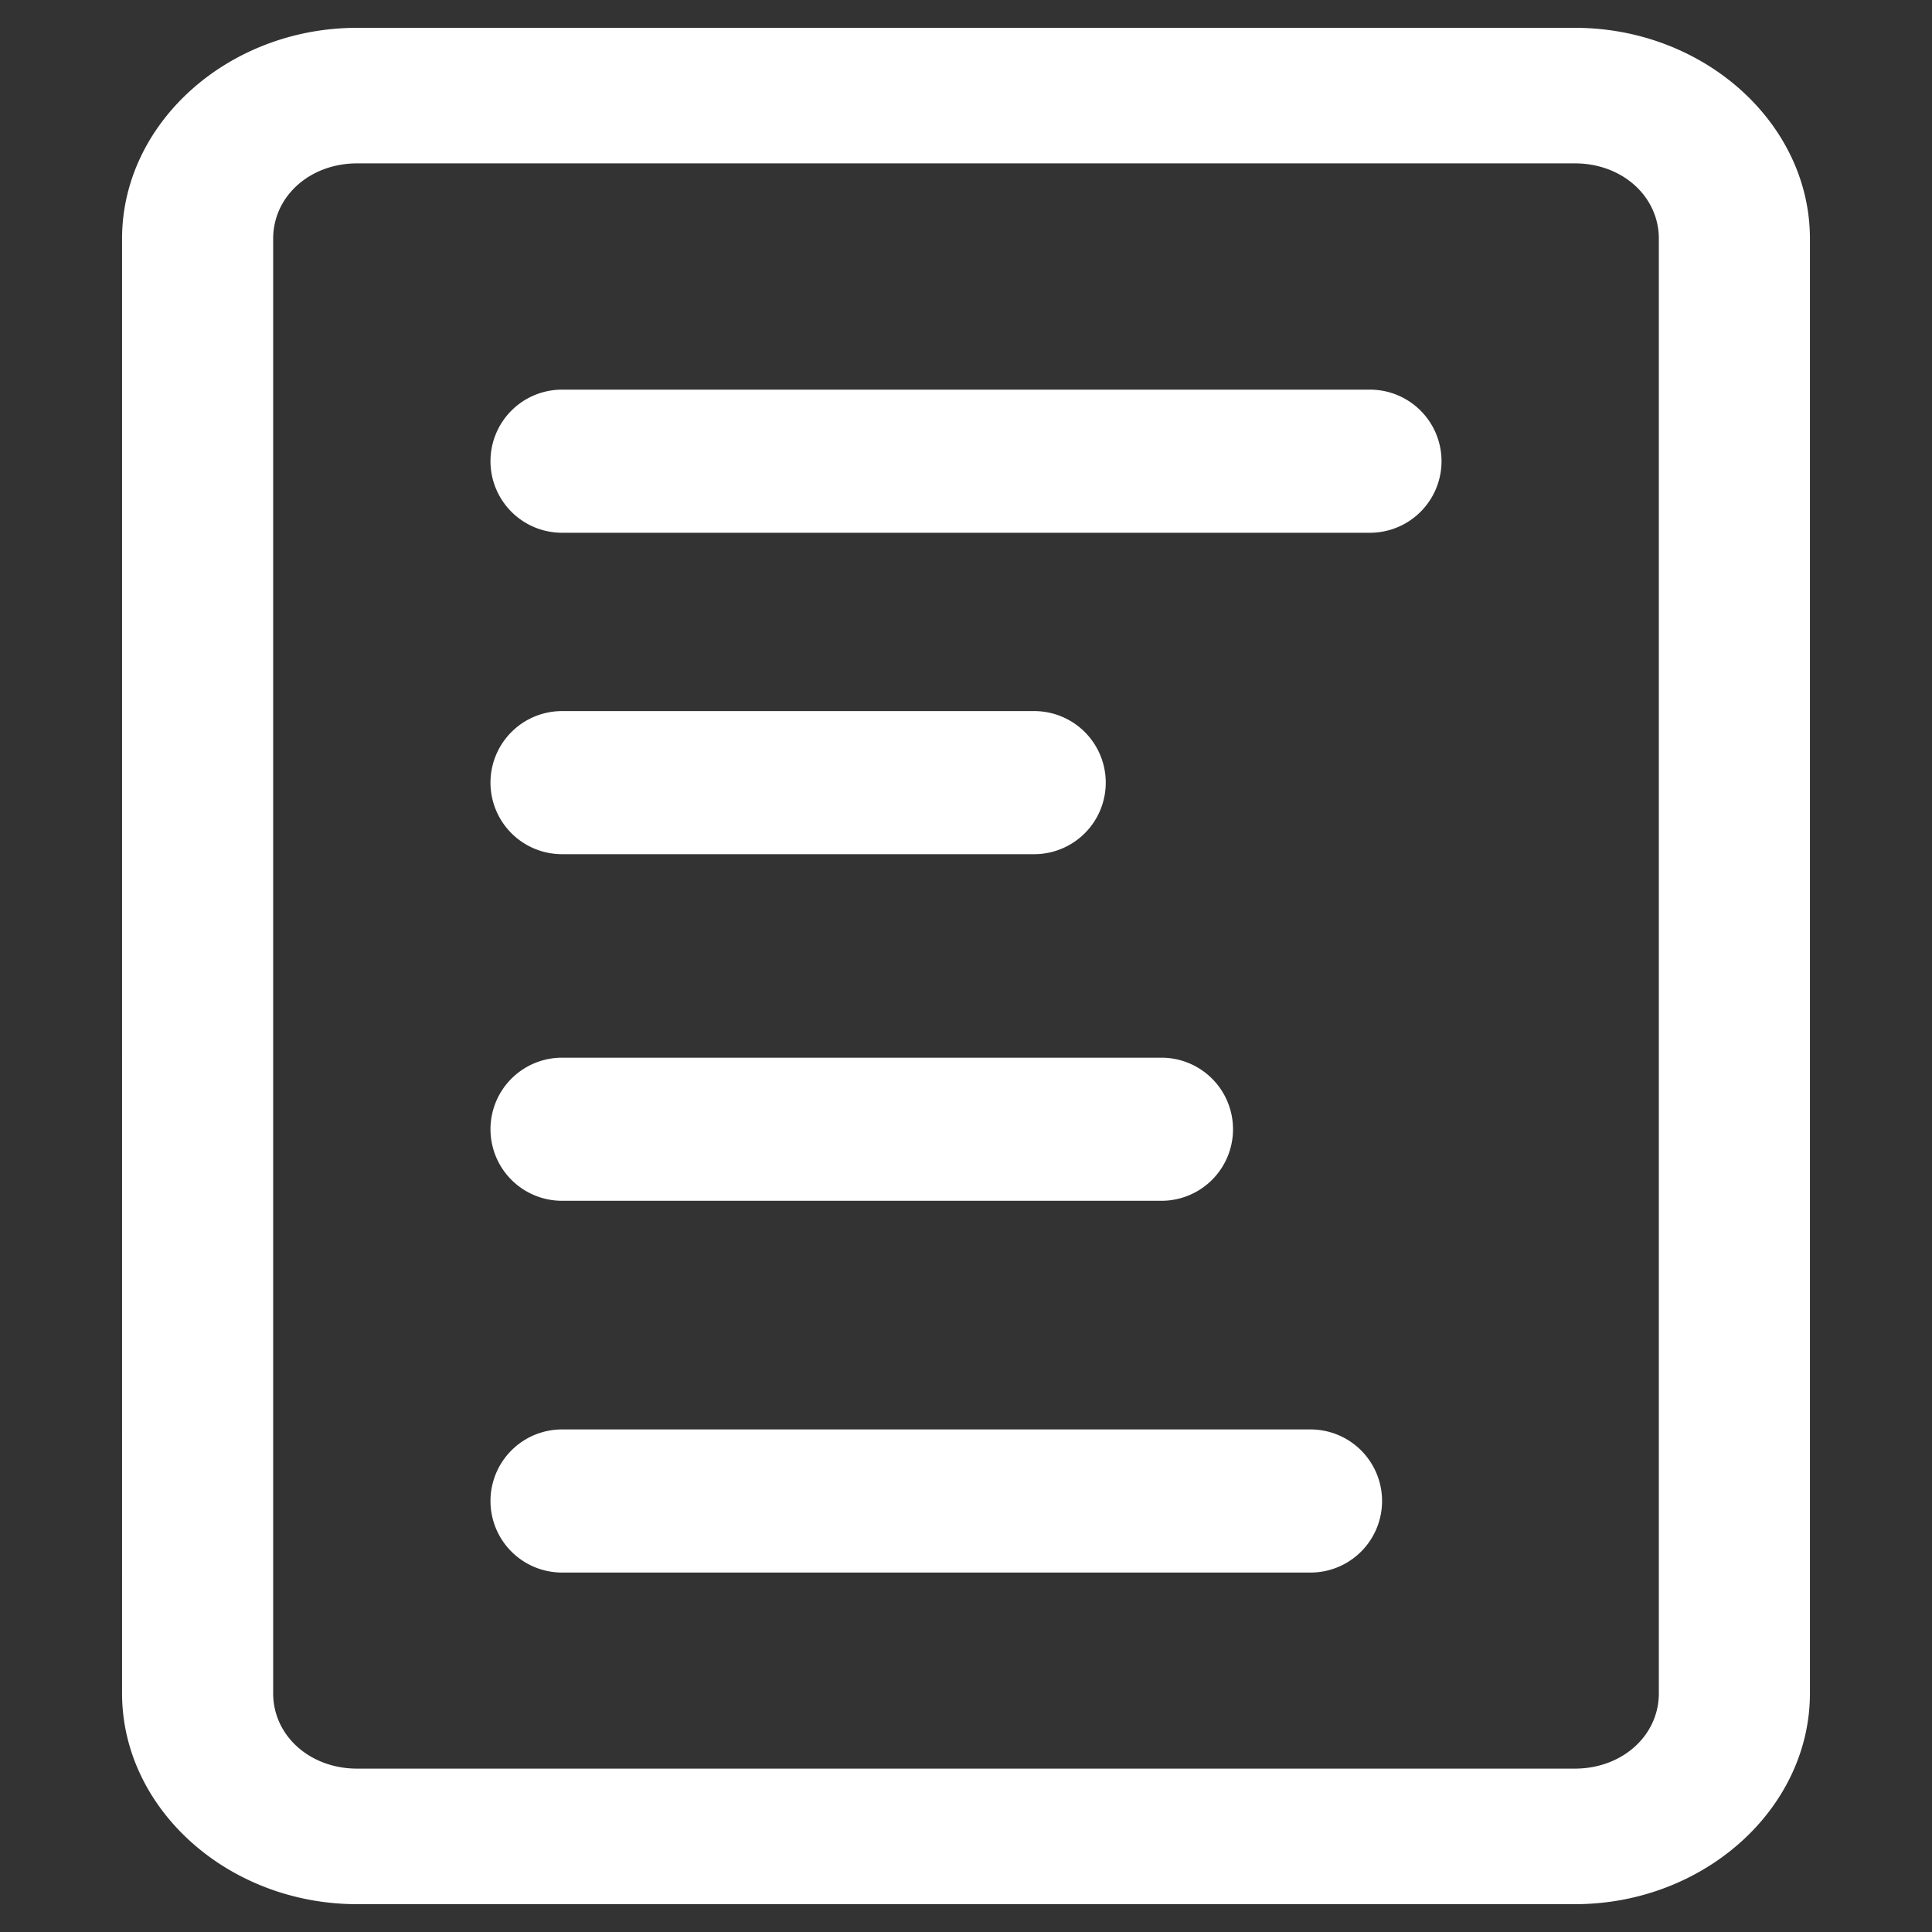
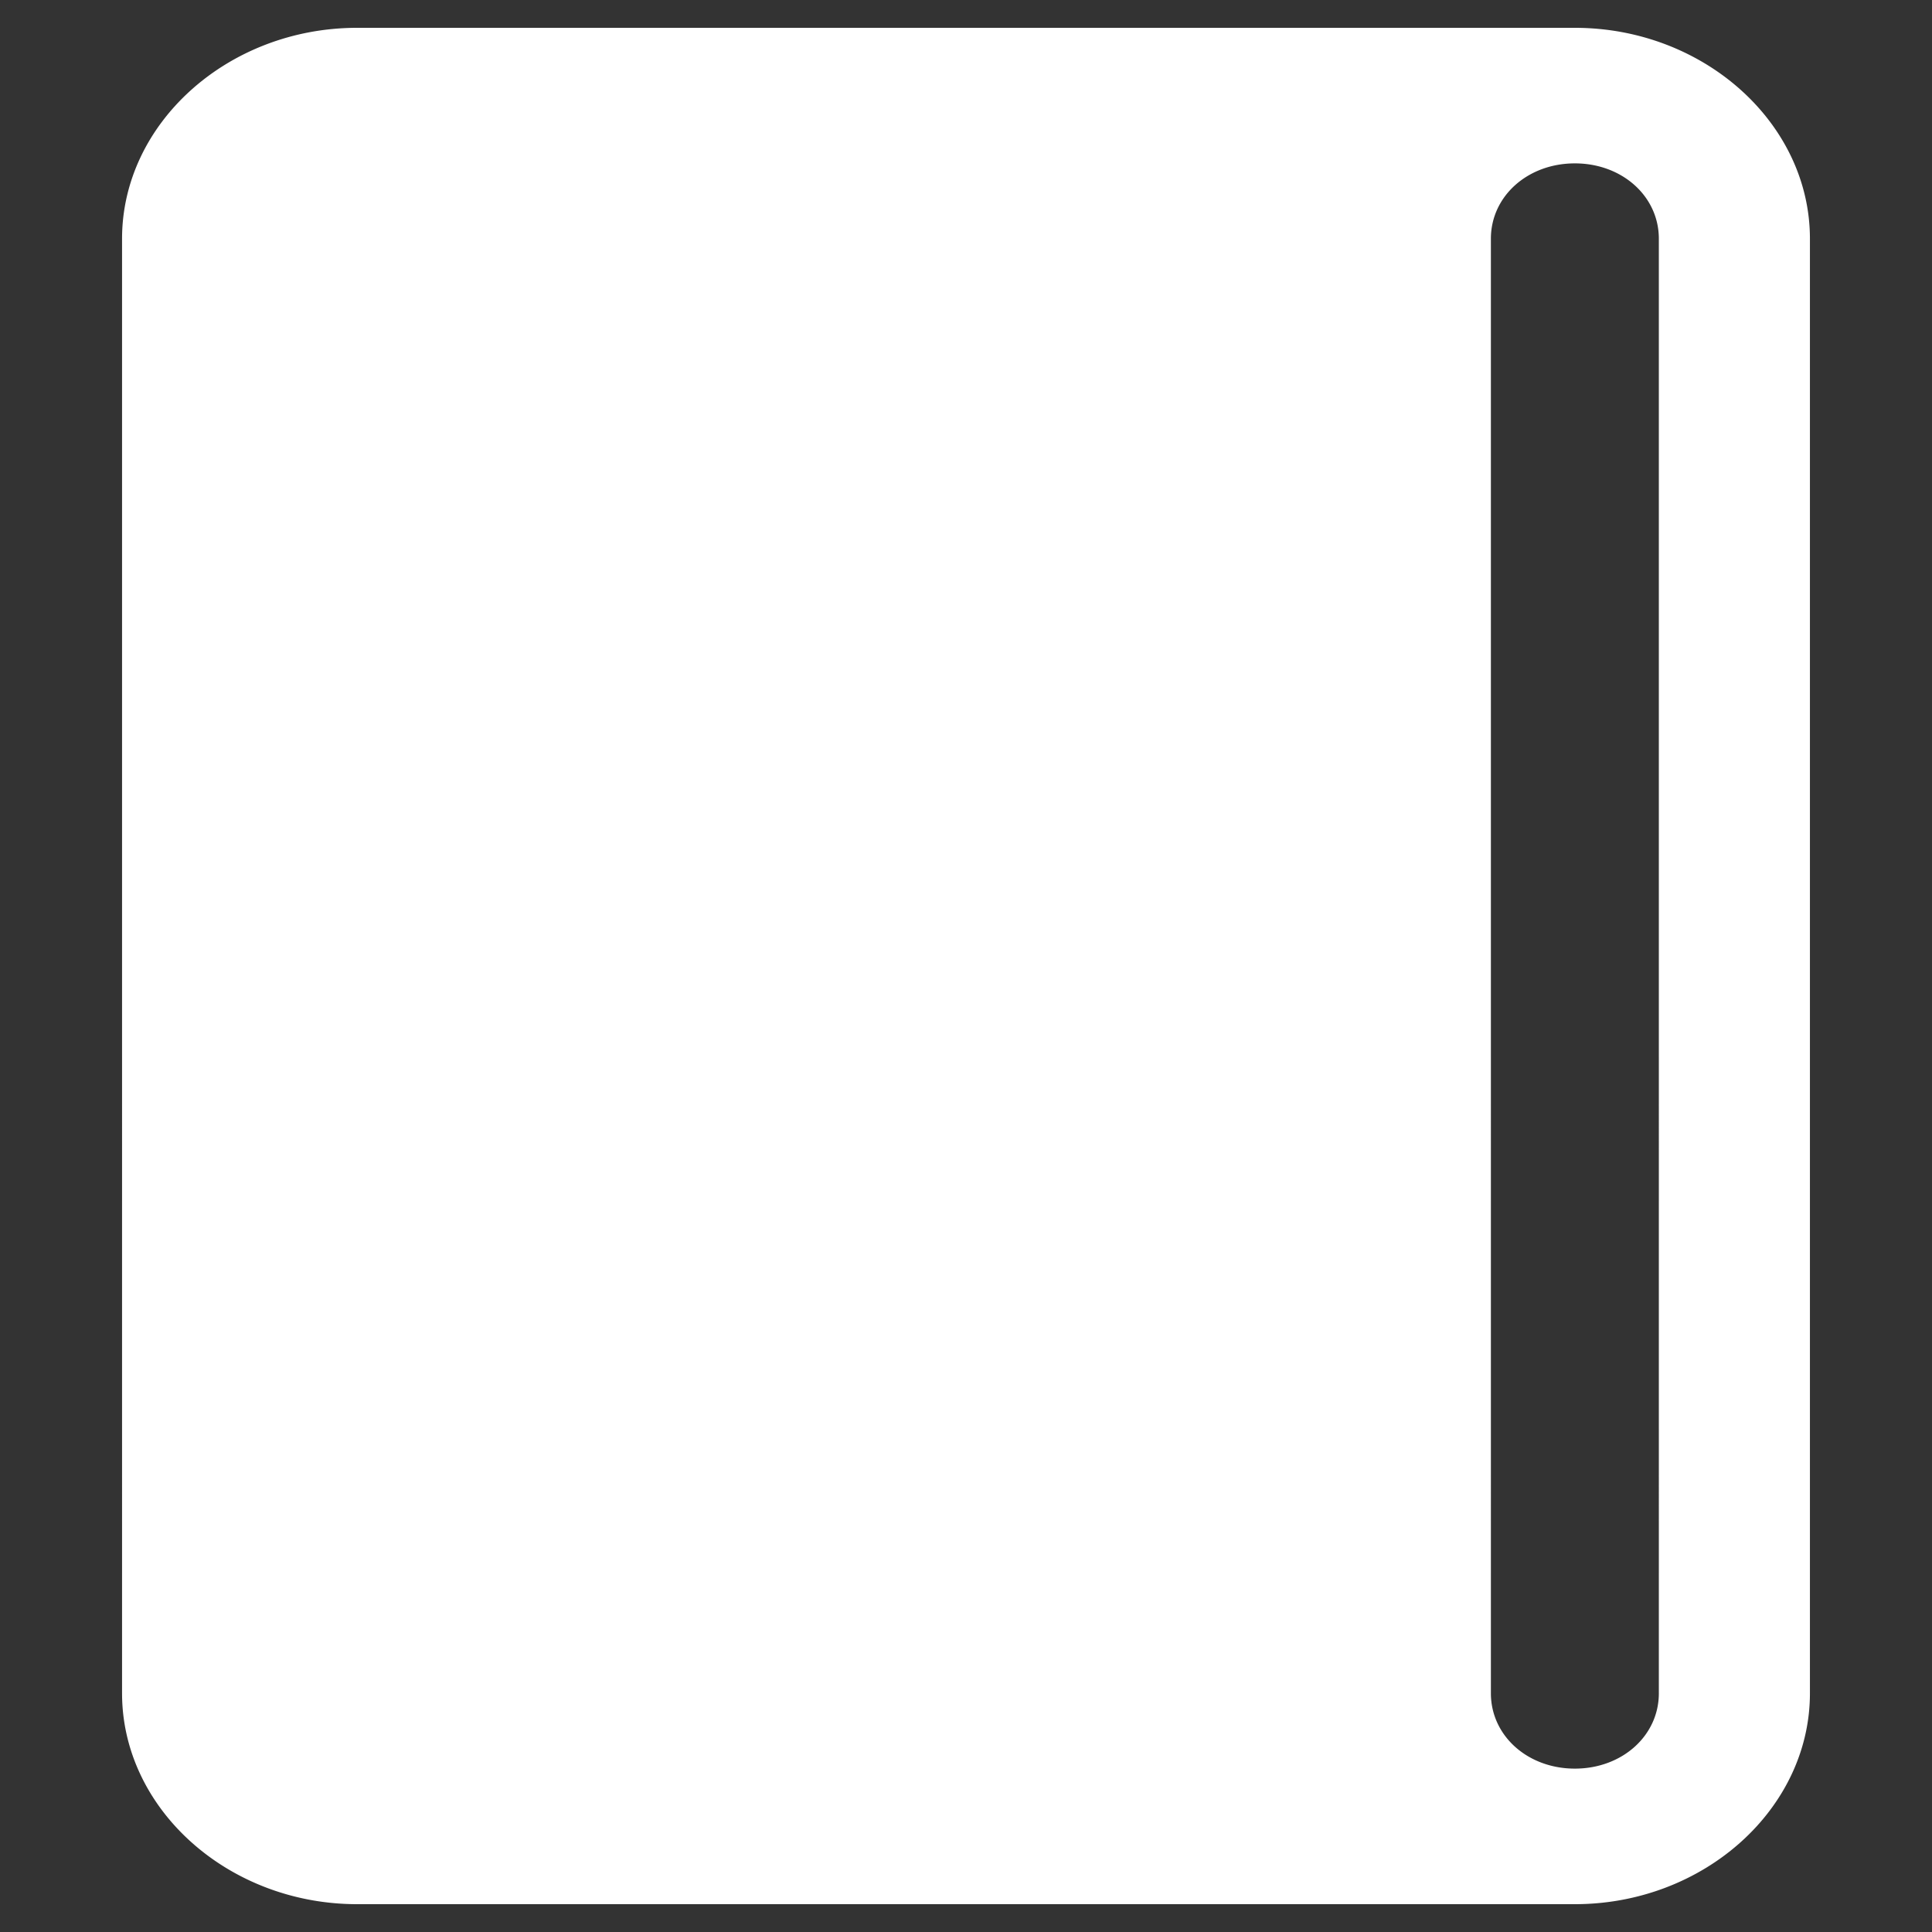
<svg xmlns="http://www.w3.org/2000/svg" xmlns:ns1="http://www.inkscape.org/namespaces/inkscape" xmlns:ns2="http://sodipodi.sourceforge.net/DTD/sodipodi-0.dtd" width="1080" height="1080" viewBox="0 0 285.75 285.75" version="1.1" id="svg8" ns1:version="1.4.2 (ebf0e940d0, 2025-05-08)" ns2:docname="icone-log-inscription.svg" xml:space="preserve">
  <rect x="0" y="0" width="285.75" height="285.75" fill="#333333" stroke="none" />
  <defs id="defs2" />
  <ns2:namedview id="base" pagecolor="#5d6464" bordercolor="#758181" borderopacity="1" ns1:pageopacity="1" ns1:pageshadow="2" ns1:zoom="0.22627417" ns1:cx="-472.87766" ns1:cy="1012.0466" ns1:document-units="px" ns1:current-layer="svg8" showgrid="false" units="px" ns1:showpageshadow="false" ns1:window-width="1918" ns1:window-height="1006" ns1:window-x="0" ns1:window-y="0" ns1:window-maximized="1" ns1:snap-center="true" ns1:pagecheckerboard="0" ns1:deskcolor="#282b2b" showguides="true">
    <ns2:guide position="281.054,282.062" orientation="0,-1" id="guide1" ns1:locked="false" />
    <ns2:guide position="266.965,3.688" orientation="0,-1" id="guide2" ns1:locked="false" />
    <ns2:guide position="3.688,192.947" orientation="1,0" id="guide3" ns1:locked="false" />
    <ns2:guide position="282.062,170.106" orientation="1,0" id="guide4" ns1:locked="false" />
    <ns1:page x="0" y="0" width="285.75" height="285.75" id="page2" margin="0" bleed="0" />
  </ns2:namedview>
-   <path id="path9" style="baseline-shift:baseline;display:inline;overflow:visible;opacity:1;vector-effect:none;fill:#ffffff;stroke-linecap:round;stroke-linejoin:round;enable-background:accumulate;stop-color:#000000;stop-opacity:1" d="m 52.822,4.115 c -19.069,0 -34.769,14.084 -34.769,31.192 V 250.443 c 7e-6,17.107 15.699,31.192 34.769,31.192 h 180.107 c 19.069,0 34.766,-14.084 34.766,-31.192 V 35.307 c 0,-17.107 -15.697,-31.192 -34.766,-31.192 z m 0,20.049 h 180.107 c 6.992,0 12.42,4.87 12.42,11.143 V 250.443 c 0,6.273 -5.428,11.143 -12.42,11.143 H 52.822 c -6.992,0 -12.42,-4.87 -12.42,-11.143 V 35.307 c 0,-6.273 5.428,-11.143 12.42,-11.143 z m 30.305,33.465 a 10.583,10.583 0 0 0 -10.582,10.584 10.583,10.583 0 0 0 10.582,10.584 h 119.497 a 10.583,10.583 0 0 0 10.582,-10.584 10.583,10.583 0 0 0 -10.582,-10.584 z m 0,47.543 a 10.583,10.583 0 0 0 -10.582,10.584 10.583,10.583 0 0 0 10.582,10.582 h 69.834 a 10.583,10.583 0 0 0 10.584,-10.582 10.583,10.583 0 0 0 -10.584,-10.584 z m 0,51.264 a 10.583,10.583 0 0 0 -10.582,10.582 10.583,10.583 0 0 0 10.582,10.584 h 88.657 a 10.583,10.583 0 0 0 10.584,-10.584 10.583,10.583 0 0 0 -10.584,-10.582 z m 0,54.983 a 10.583,10.583 0 0 0 -10.582,10.584 10.583,10.583 0 0 0 10.582,10.584 h 110.703 a 10.583,10.583 0 0 0 10.582,-10.584 10.583,10.583 0 0 0 -10.582,-10.584 z" />
+   <path id="path9" style="baseline-shift:baseline;display:inline;overflow:visible;opacity:1;vector-effect:none;fill:#ffffff;stroke-linecap:round;stroke-linejoin:round;enable-background:accumulate;stop-color:#000000;stop-opacity:1" d="m 52.822,4.115 c -19.069,0 -34.769,14.084 -34.769,31.192 V 250.443 c 7e-6,17.107 15.699,31.192 34.769,31.192 h 180.107 c 19.069,0 34.766,-14.084 34.766,-31.192 V 35.307 c 0,-17.107 -15.697,-31.192 -34.766,-31.192 z m 0,20.049 h 180.107 c 6.992,0 12.42,4.87 12.42,11.143 V 250.443 c 0,6.273 -5.428,11.143 -12.42,11.143 c -6.992,0 -12.42,-4.87 -12.42,-11.143 V 35.307 c 0,-6.273 5.428,-11.143 12.42,-11.143 z m 30.305,33.465 a 10.583,10.583 0 0 0 -10.582,10.584 10.583,10.583 0 0 0 10.582,10.584 h 119.497 a 10.583,10.583 0 0 0 10.582,-10.584 10.583,10.583 0 0 0 -10.582,-10.584 z m 0,47.543 a 10.583,10.583 0 0 0 -10.582,10.584 10.583,10.583 0 0 0 10.582,10.582 h 69.834 a 10.583,10.583 0 0 0 10.584,-10.582 10.583,10.583 0 0 0 -10.584,-10.584 z m 0,51.264 a 10.583,10.583 0 0 0 -10.582,10.582 10.583,10.583 0 0 0 10.582,10.584 h 88.657 a 10.583,10.583 0 0 0 10.584,-10.584 10.583,10.583 0 0 0 -10.584,-10.582 z m 0,54.983 a 10.583,10.583 0 0 0 -10.582,10.584 10.583,10.583 0 0 0 10.582,10.584 h 110.703 a 10.583,10.583 0 0 0 10.582,-10.584 10.583,10.583 0 0 0 -10.582,-10.584 z" />
</svg>